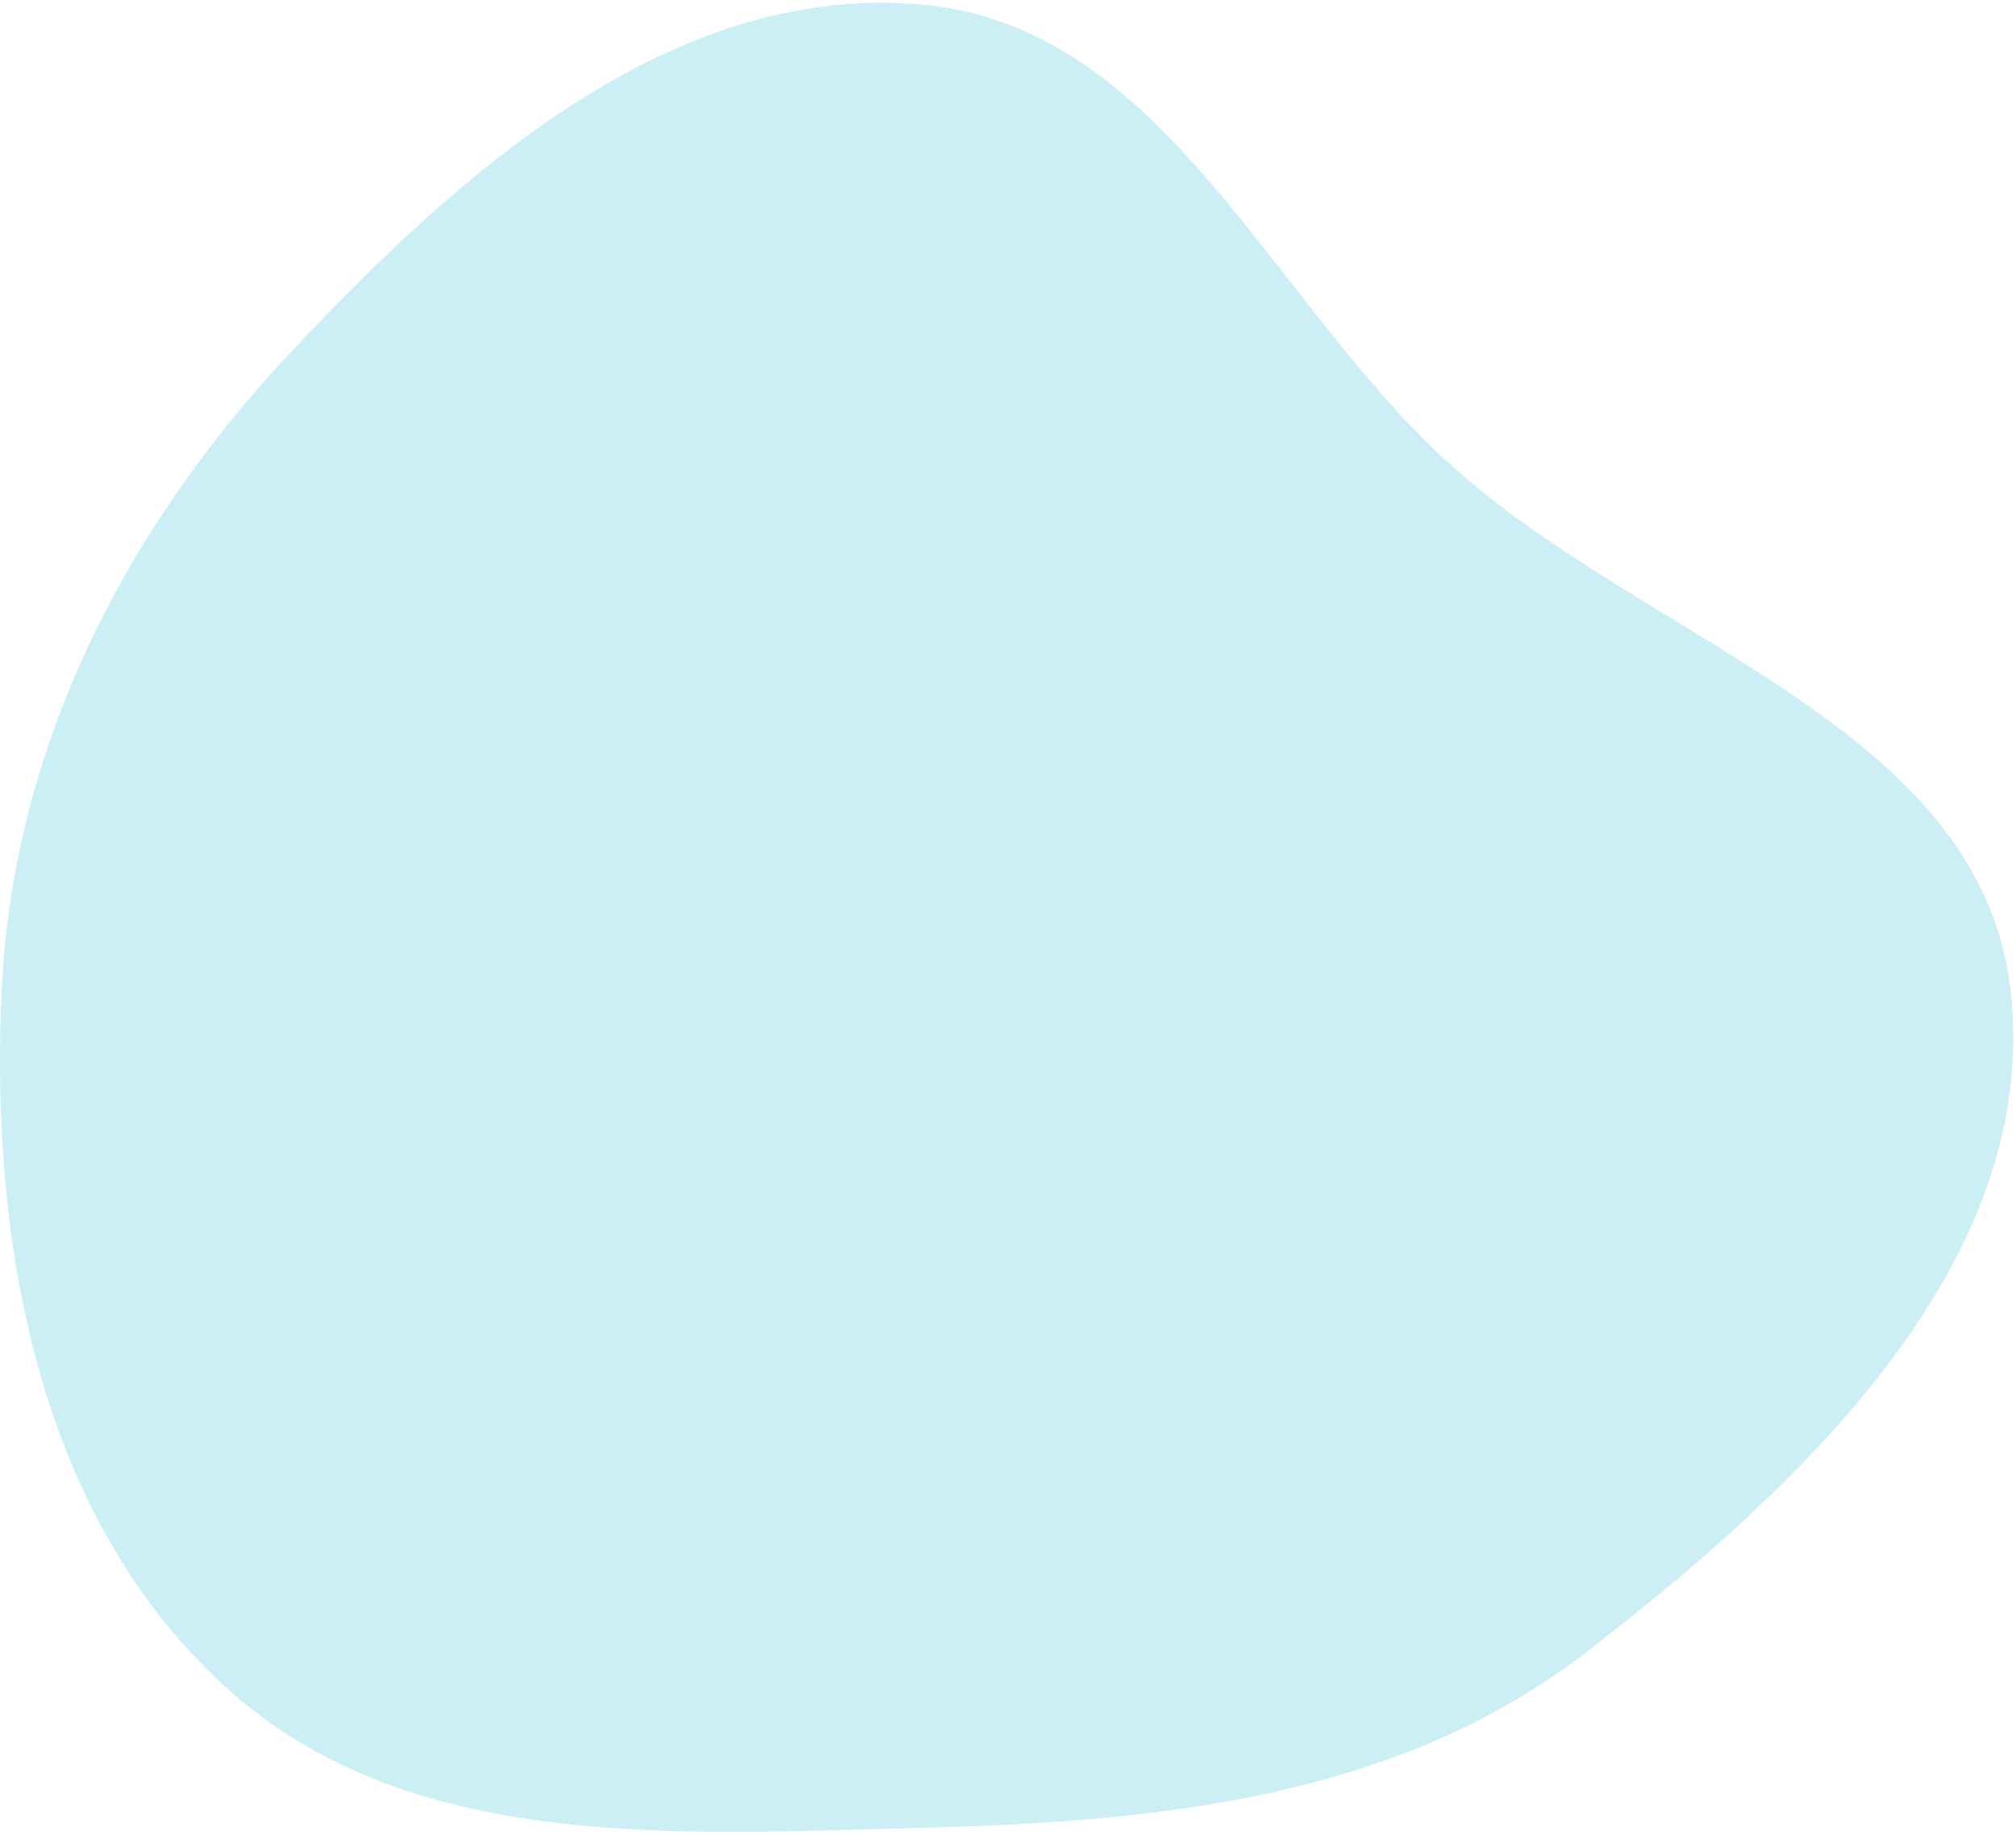
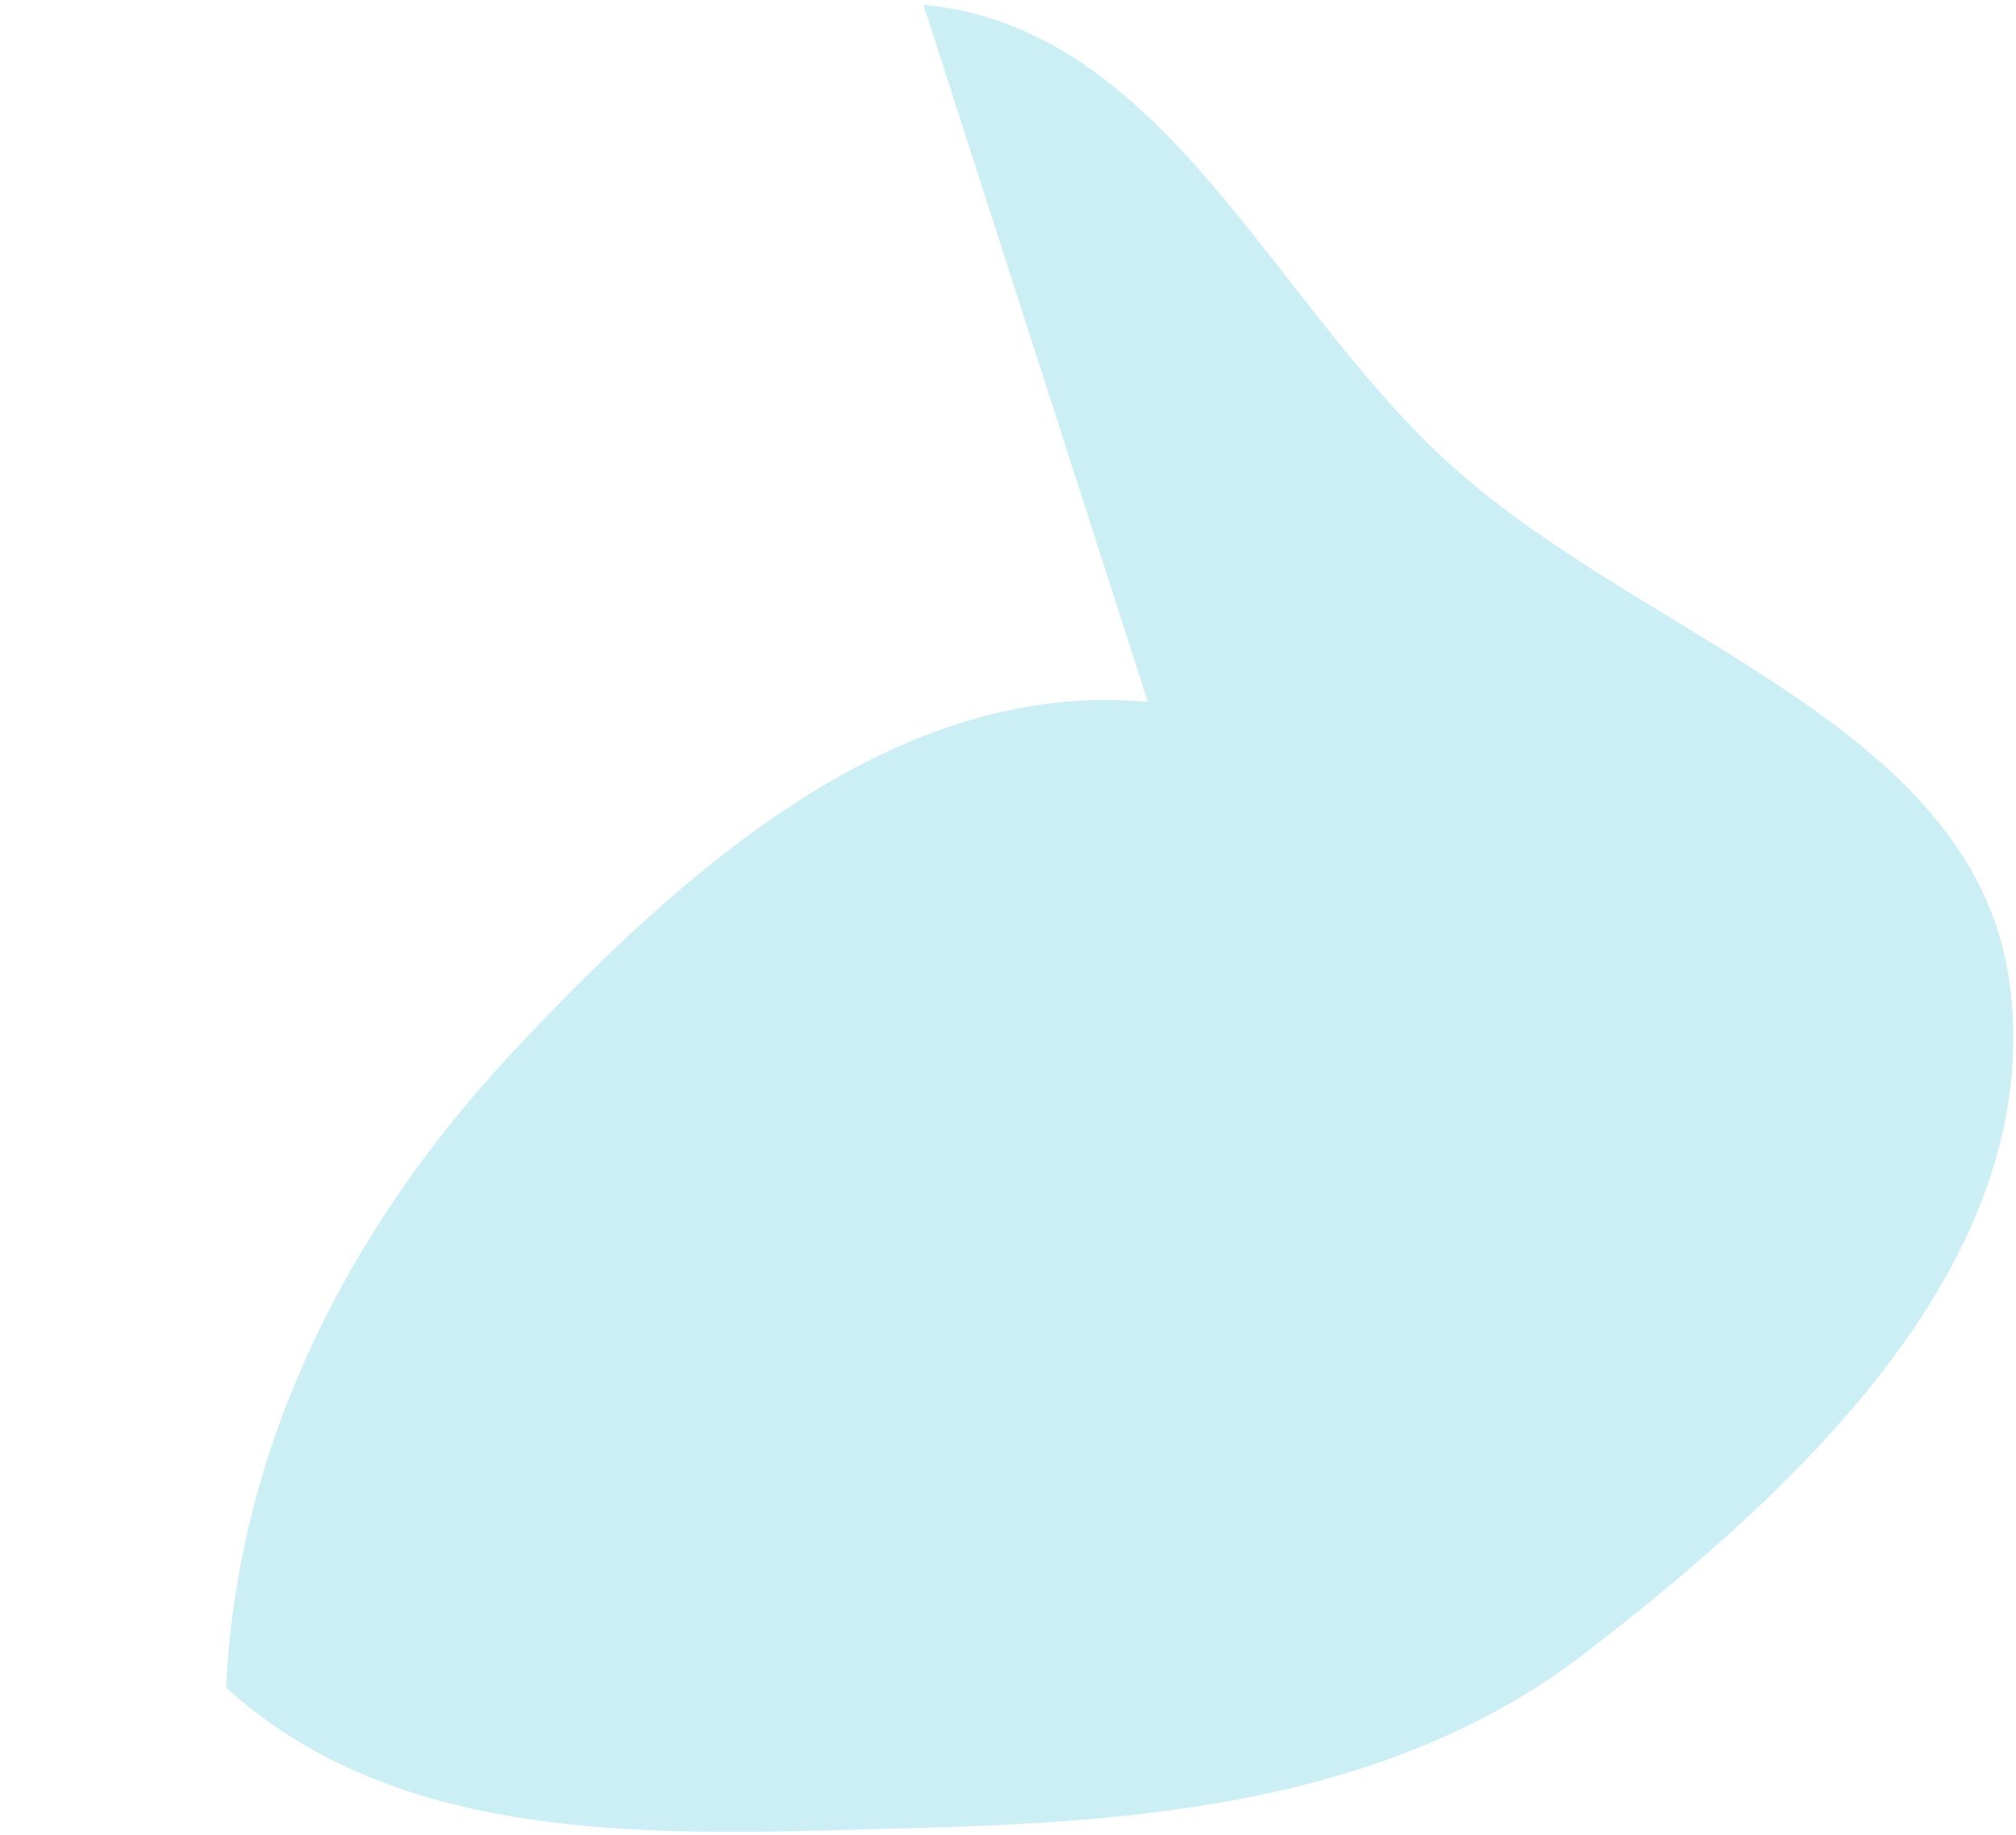
<svg xmlns="http://www.w3.org/2000/svg" width="469" height="427" fill="none">
-   <path fill="#CCEFF6" fill-rule="evenodd" d="M214.823 1.11c56.08 5.26 80.743 69.041 122.468 106.878 45.929 41.65 123.401 60.868 130.444 122.468 7.205 63.022-48.576 115.374-98.826 154.086-43.752 33.706-98.874 39.332-154.086 40.752-57.319 1.474-119.784 5.942-162.22-32.617C8.895 352.965-2.354 289.446.386 230.456c2.607-56.124 28.245-106.78 66.617-147.82 39.951-42.729 89.578-86.99 147.819-81.527z" clip-rule="evenodd" />
+   <path fill="#CCEFF6" fill-rule="evenodd" d="M214.823 1.11c56.08 5.26 80.743 69.041 122.468 106.878 45.929 41.65 123.401 60.868 130.444 122.468 7.205 63.022-48.576 115.374-98.826 154.086-43.752 33.706-98.874 39.332-154.086 40.752-57.319 1.474-119.784 5.942-162.22-32.617c2.607-56.124 28.245-106.78 66.617-147.82 39.951-42.729 89.578-86.99 147.819-81.527z" clip-rule="evenodd" />
</svg>